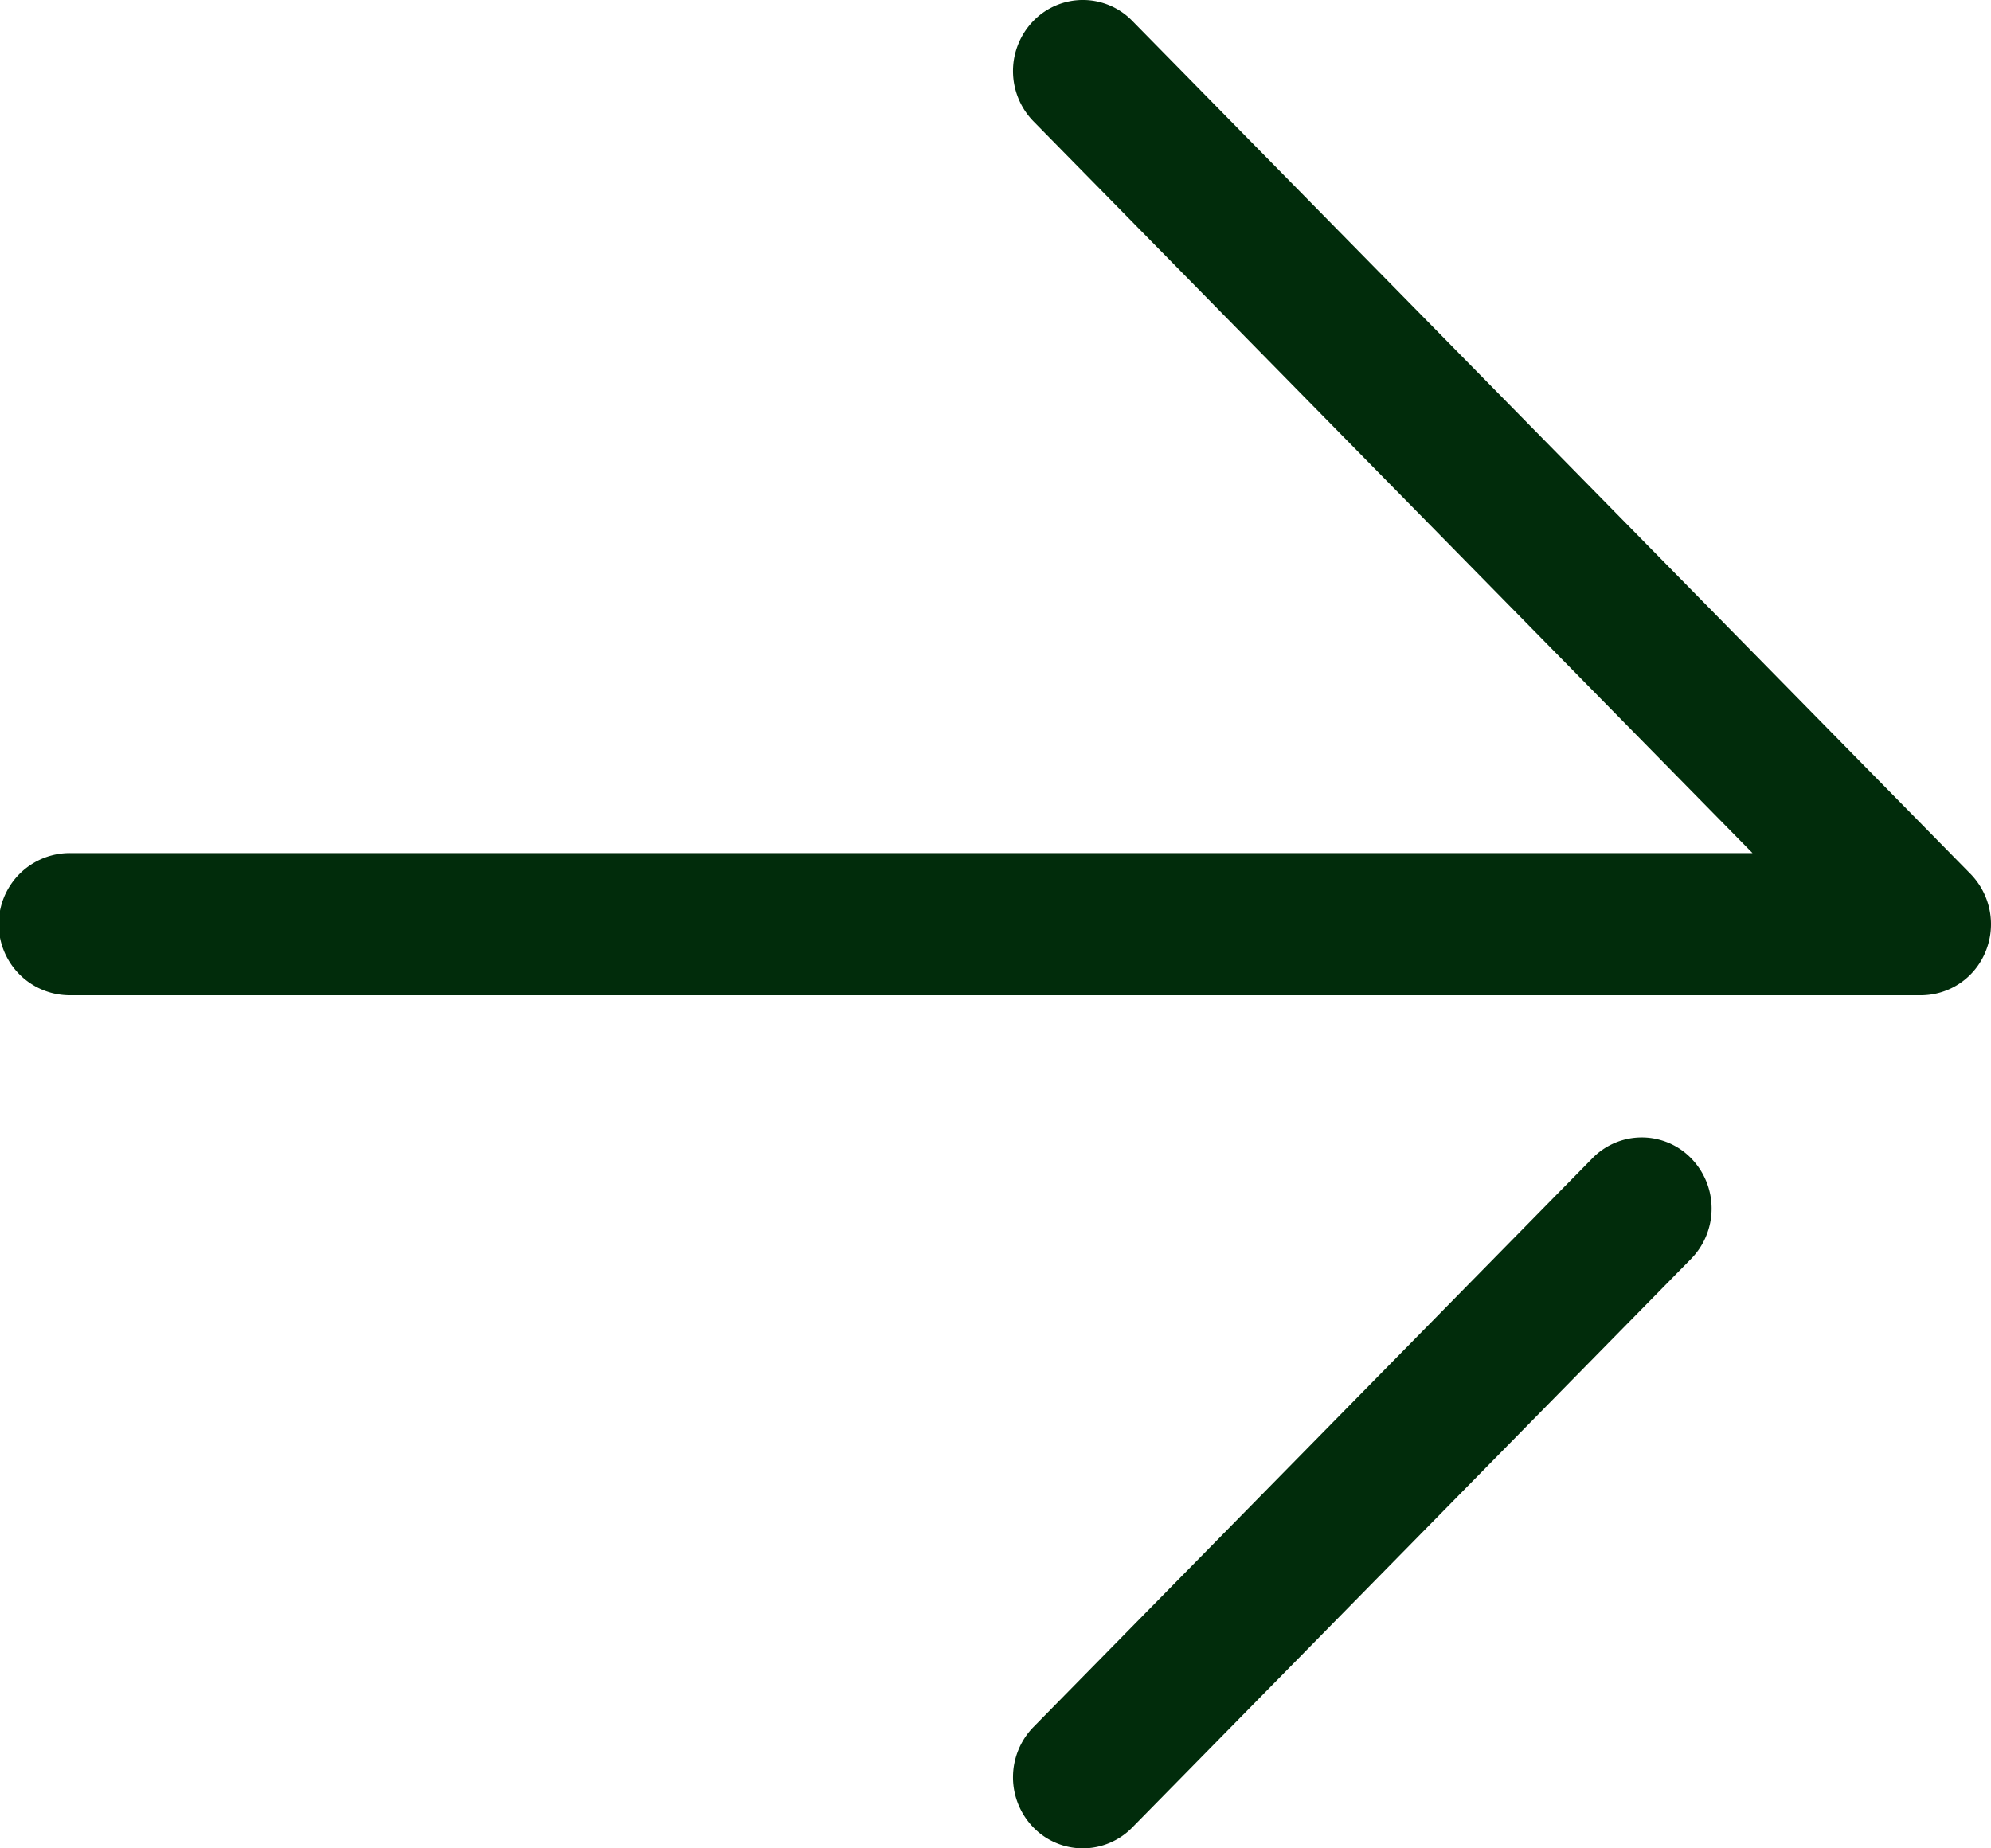
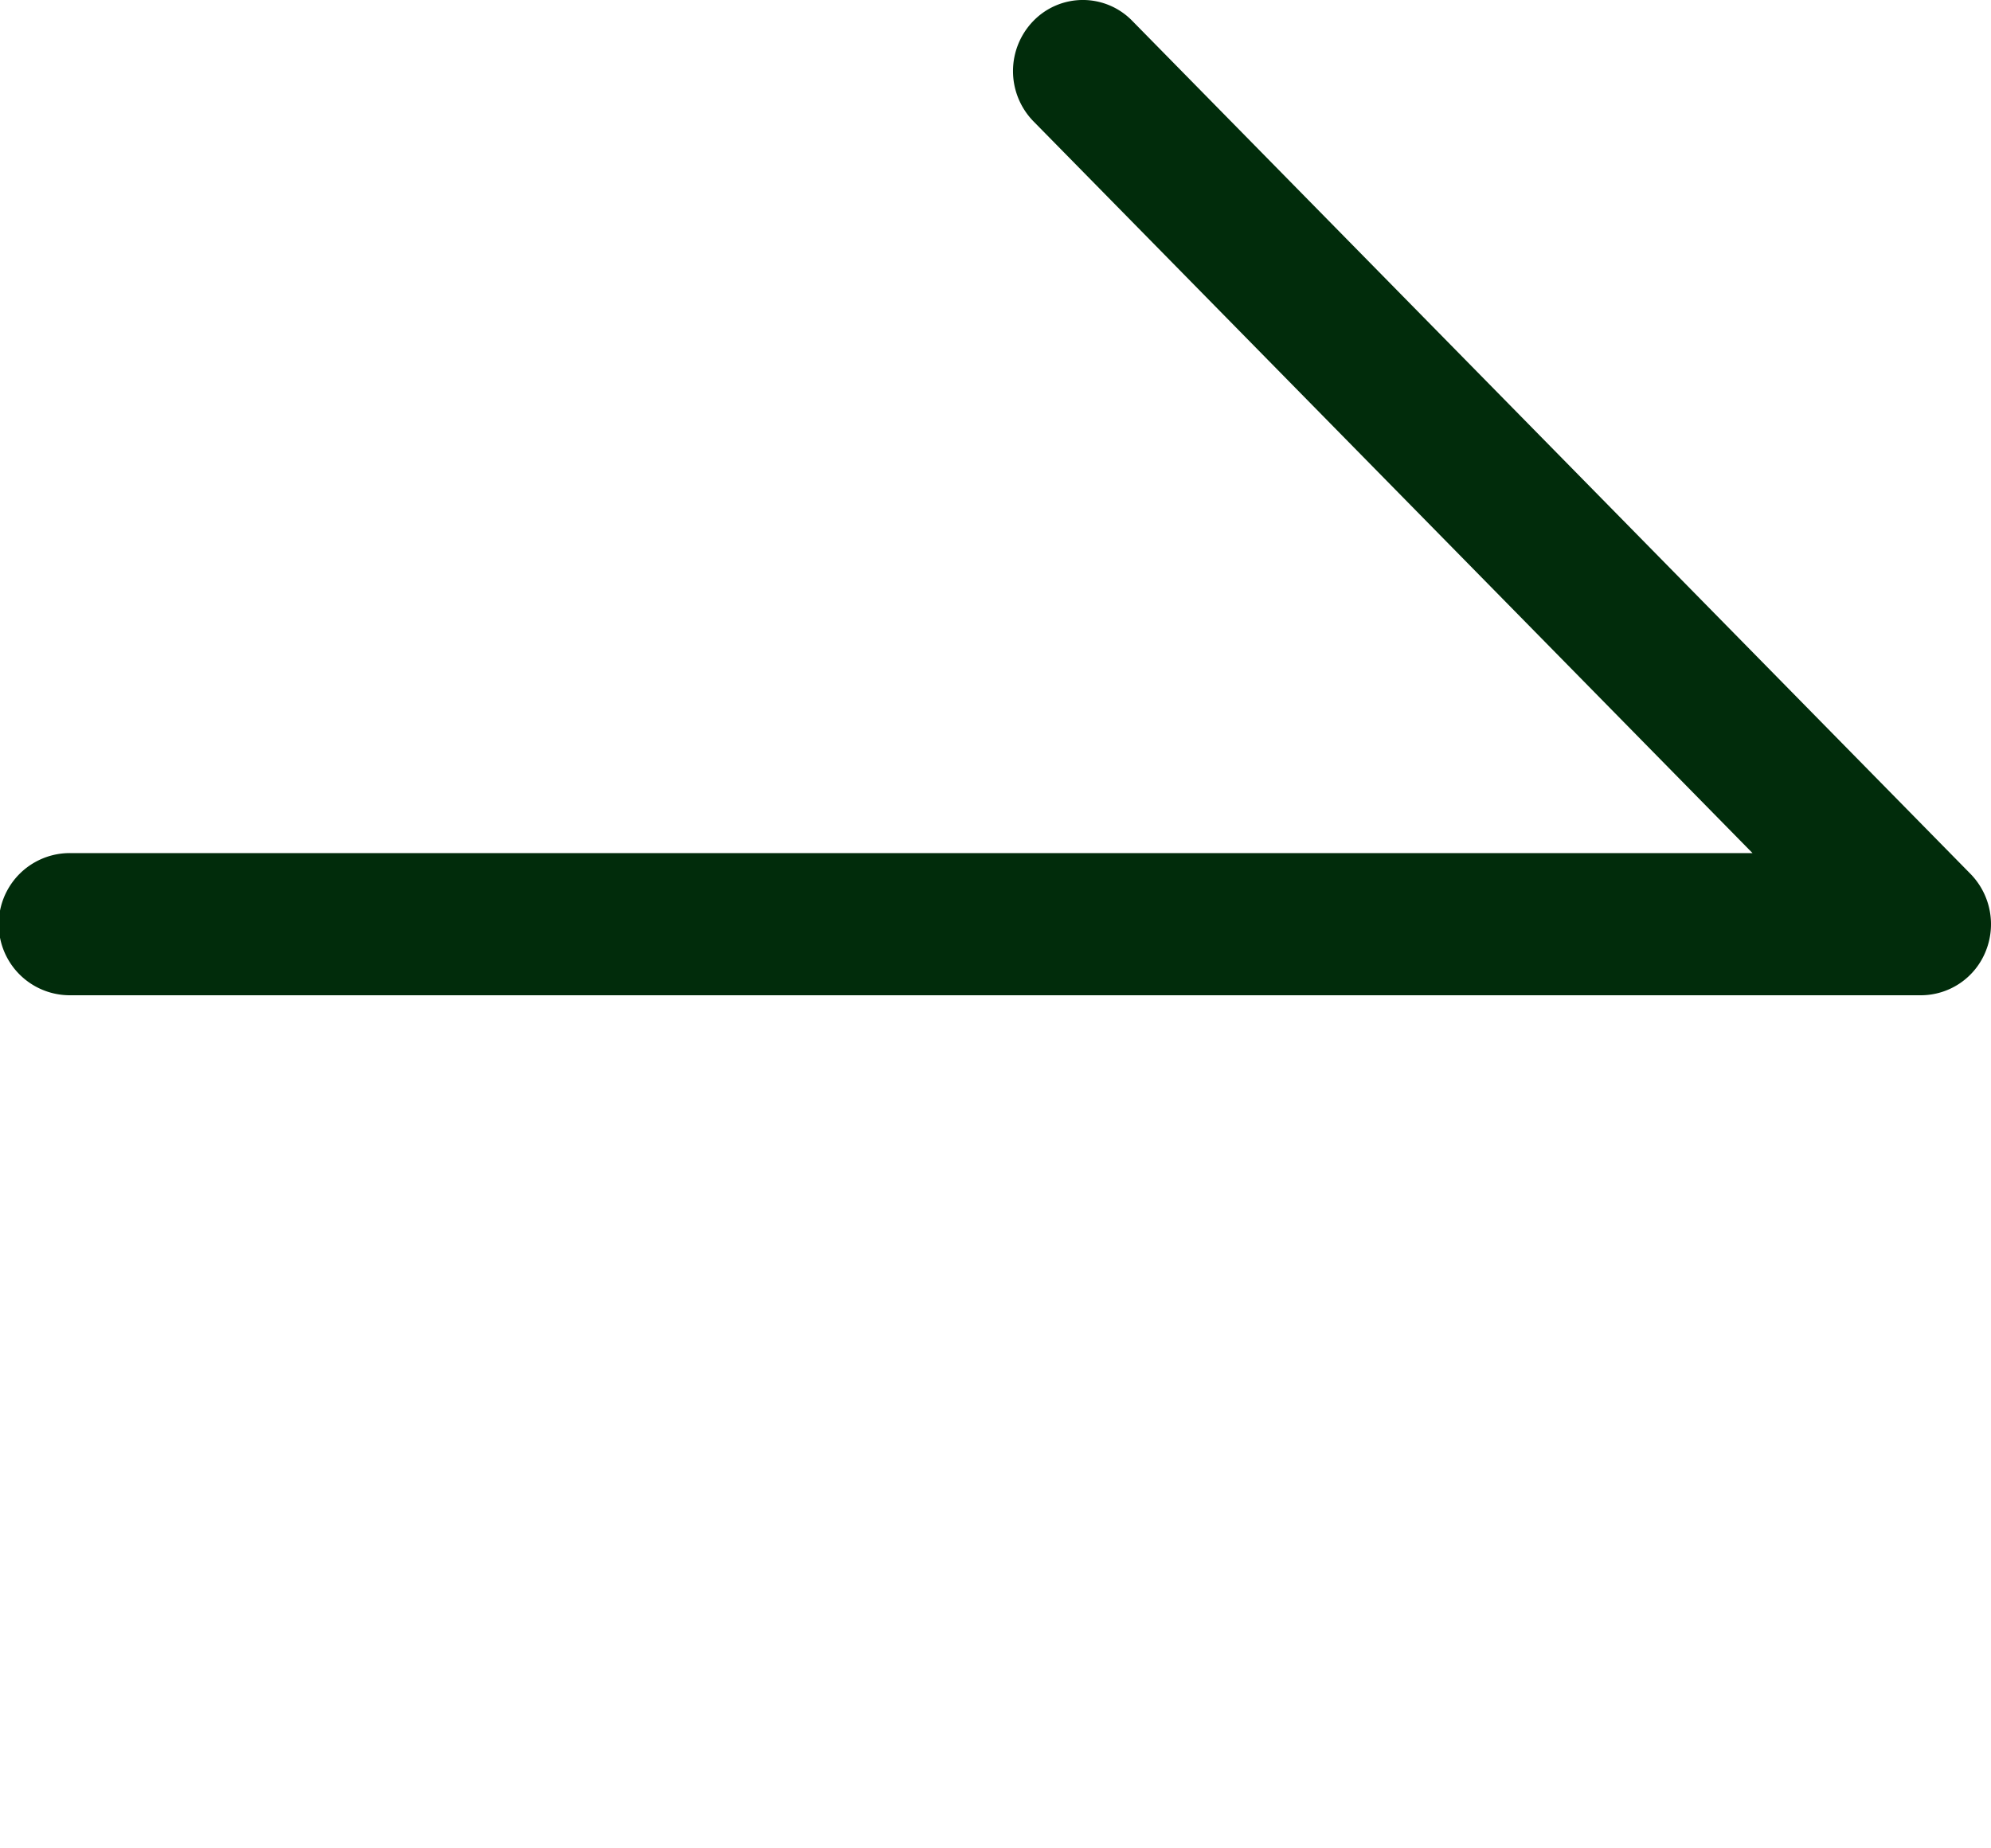
<svg xmlns="http://www.w3.org/2000/svg" height="26" viewBox="0 0 28 26" width="28">
  <g fill="#012c0b" transform="translate(-2 -3)">
    <path d="m2.982 17h26.035a.984.984 0 0 0 .908-.617 1.013 1.013 0 0 0 -.213-1.09l-11.789-12a.969.969 0 0 0 -1.389 0 1.012 1.012 0 0 0 0 1.414l10.112 10.293h-23.664a1 1 0 0 0 0 2z" />
-     <path d="m17.228 29a.974.974 0 0 0 .695-.293l7.86-8a1.012 1.012 0 0 0 0-1.414.969.969 0 0 0 -1.389 0l-7.86 8a1.012 1.012 0 0 0 0 1.414.97.97 0 0 0 .694.293z" />
  </g>
</svg>